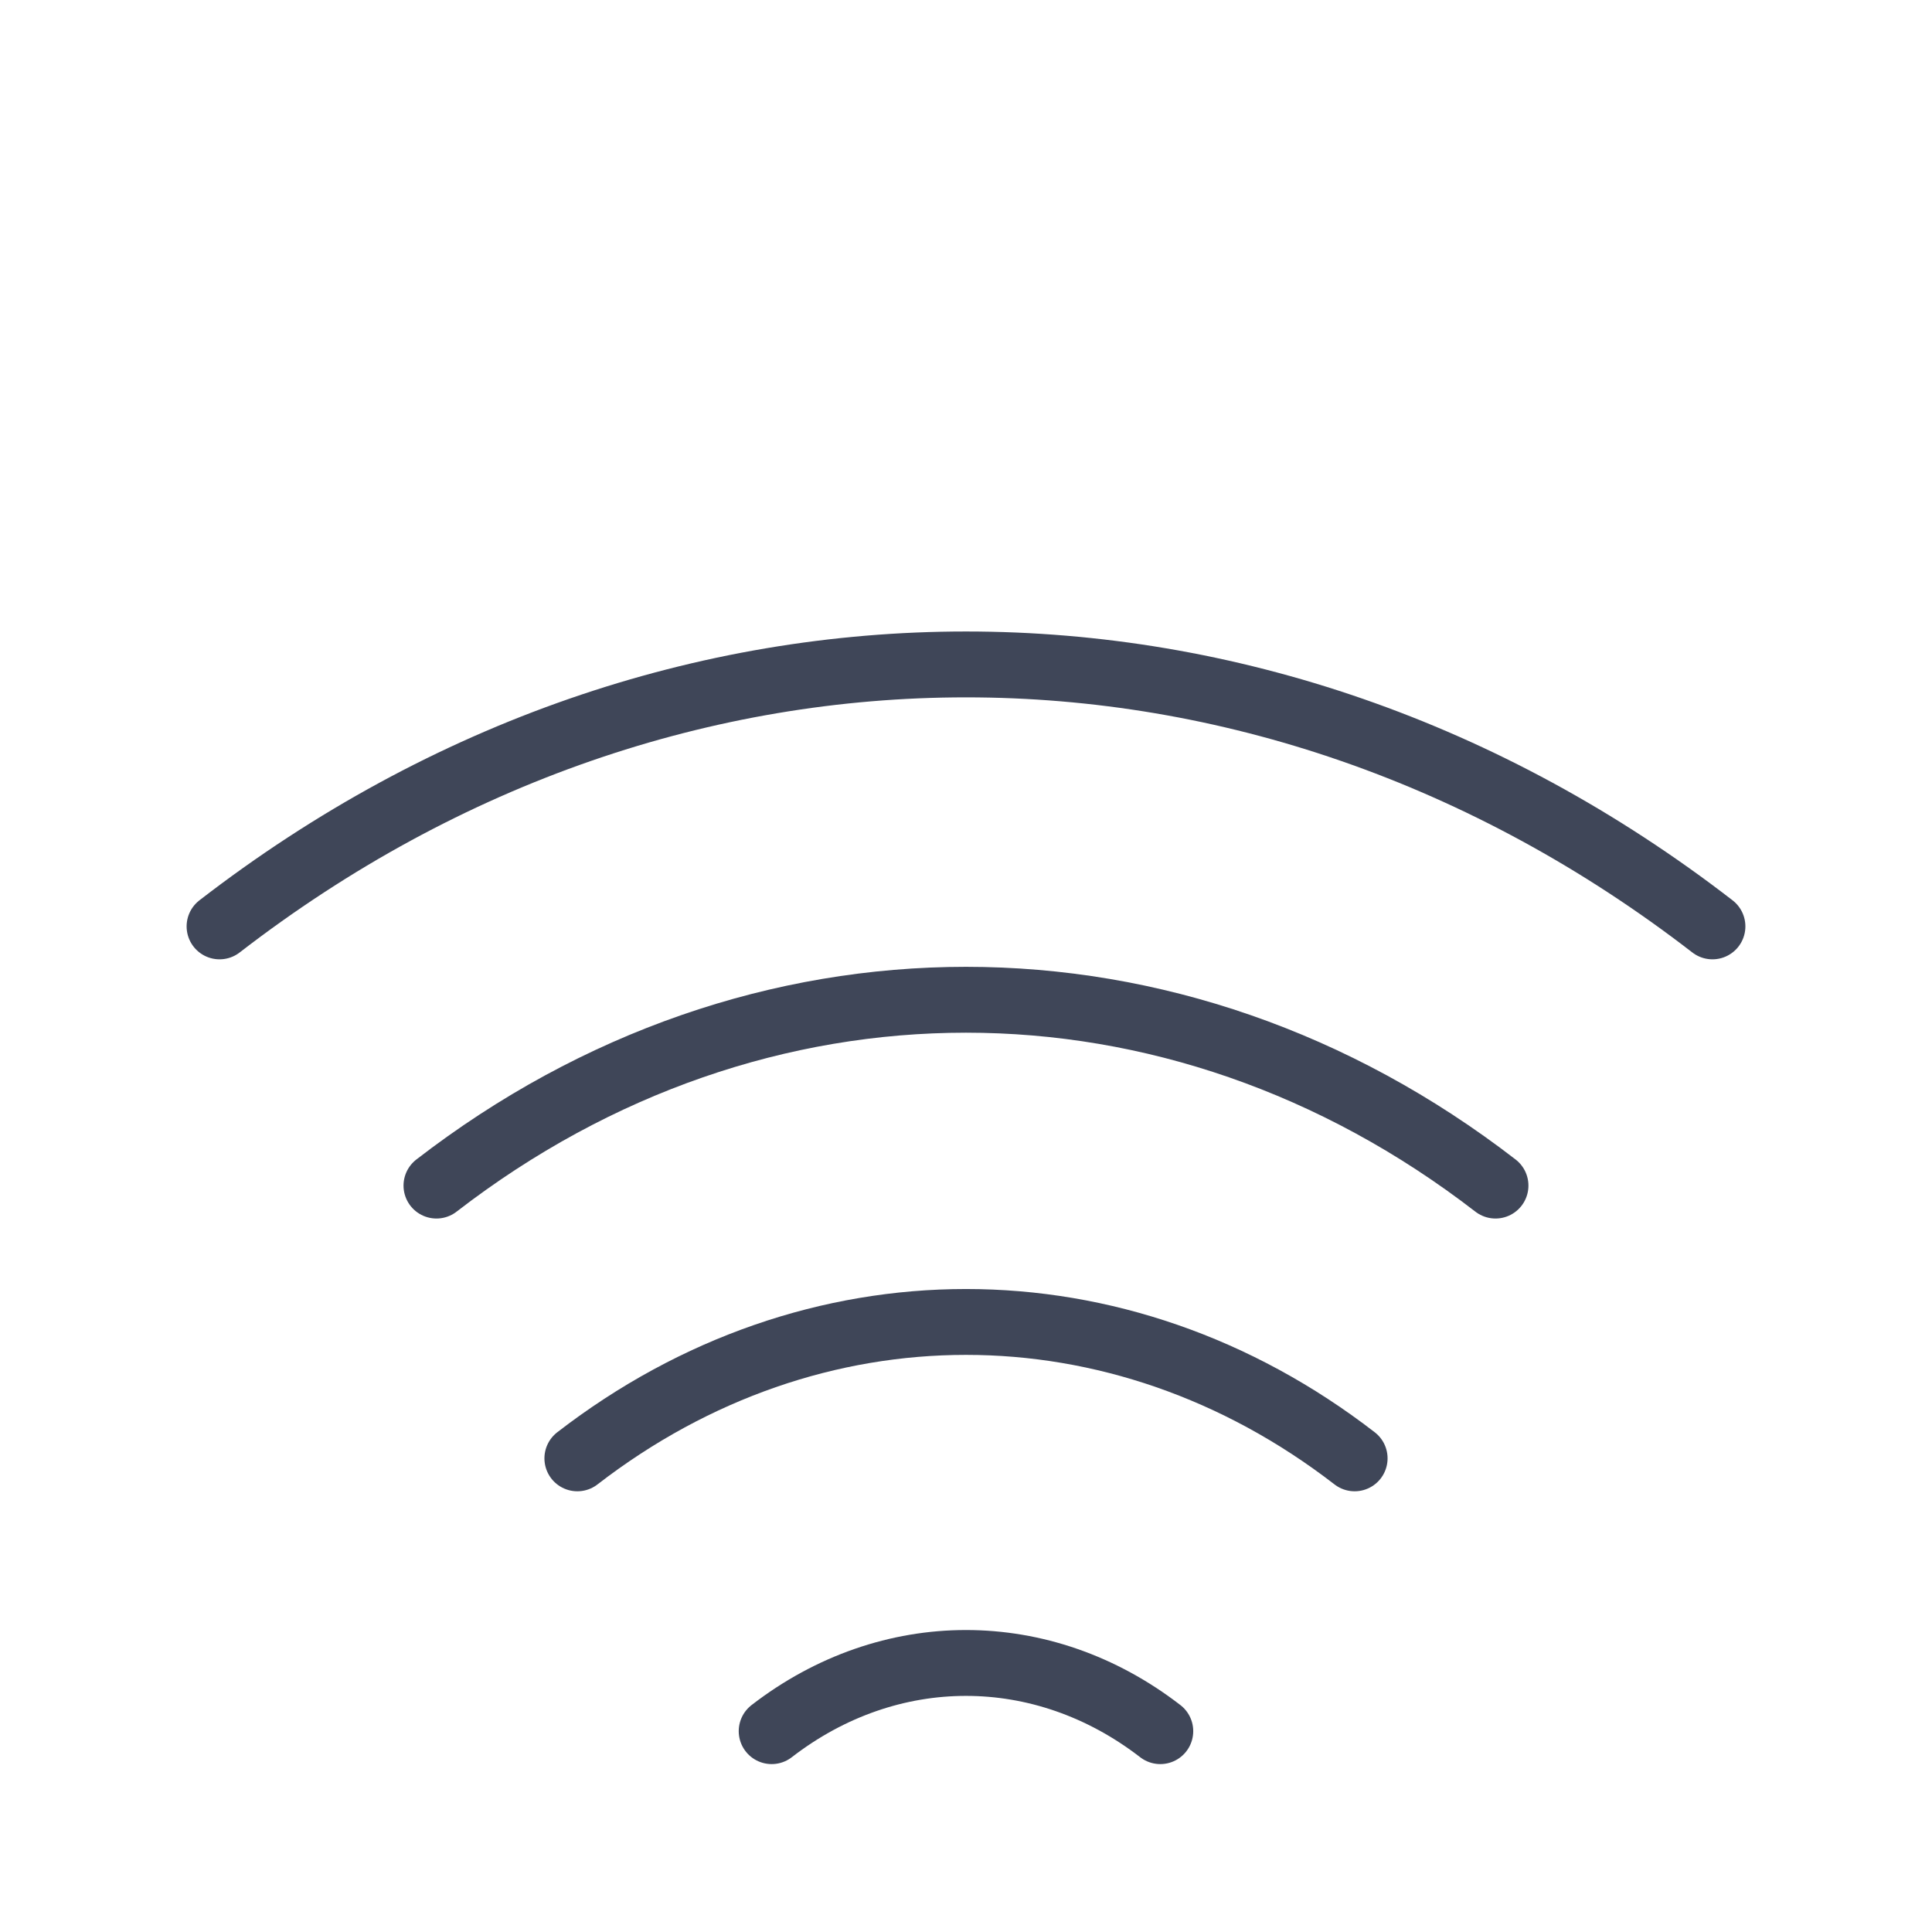
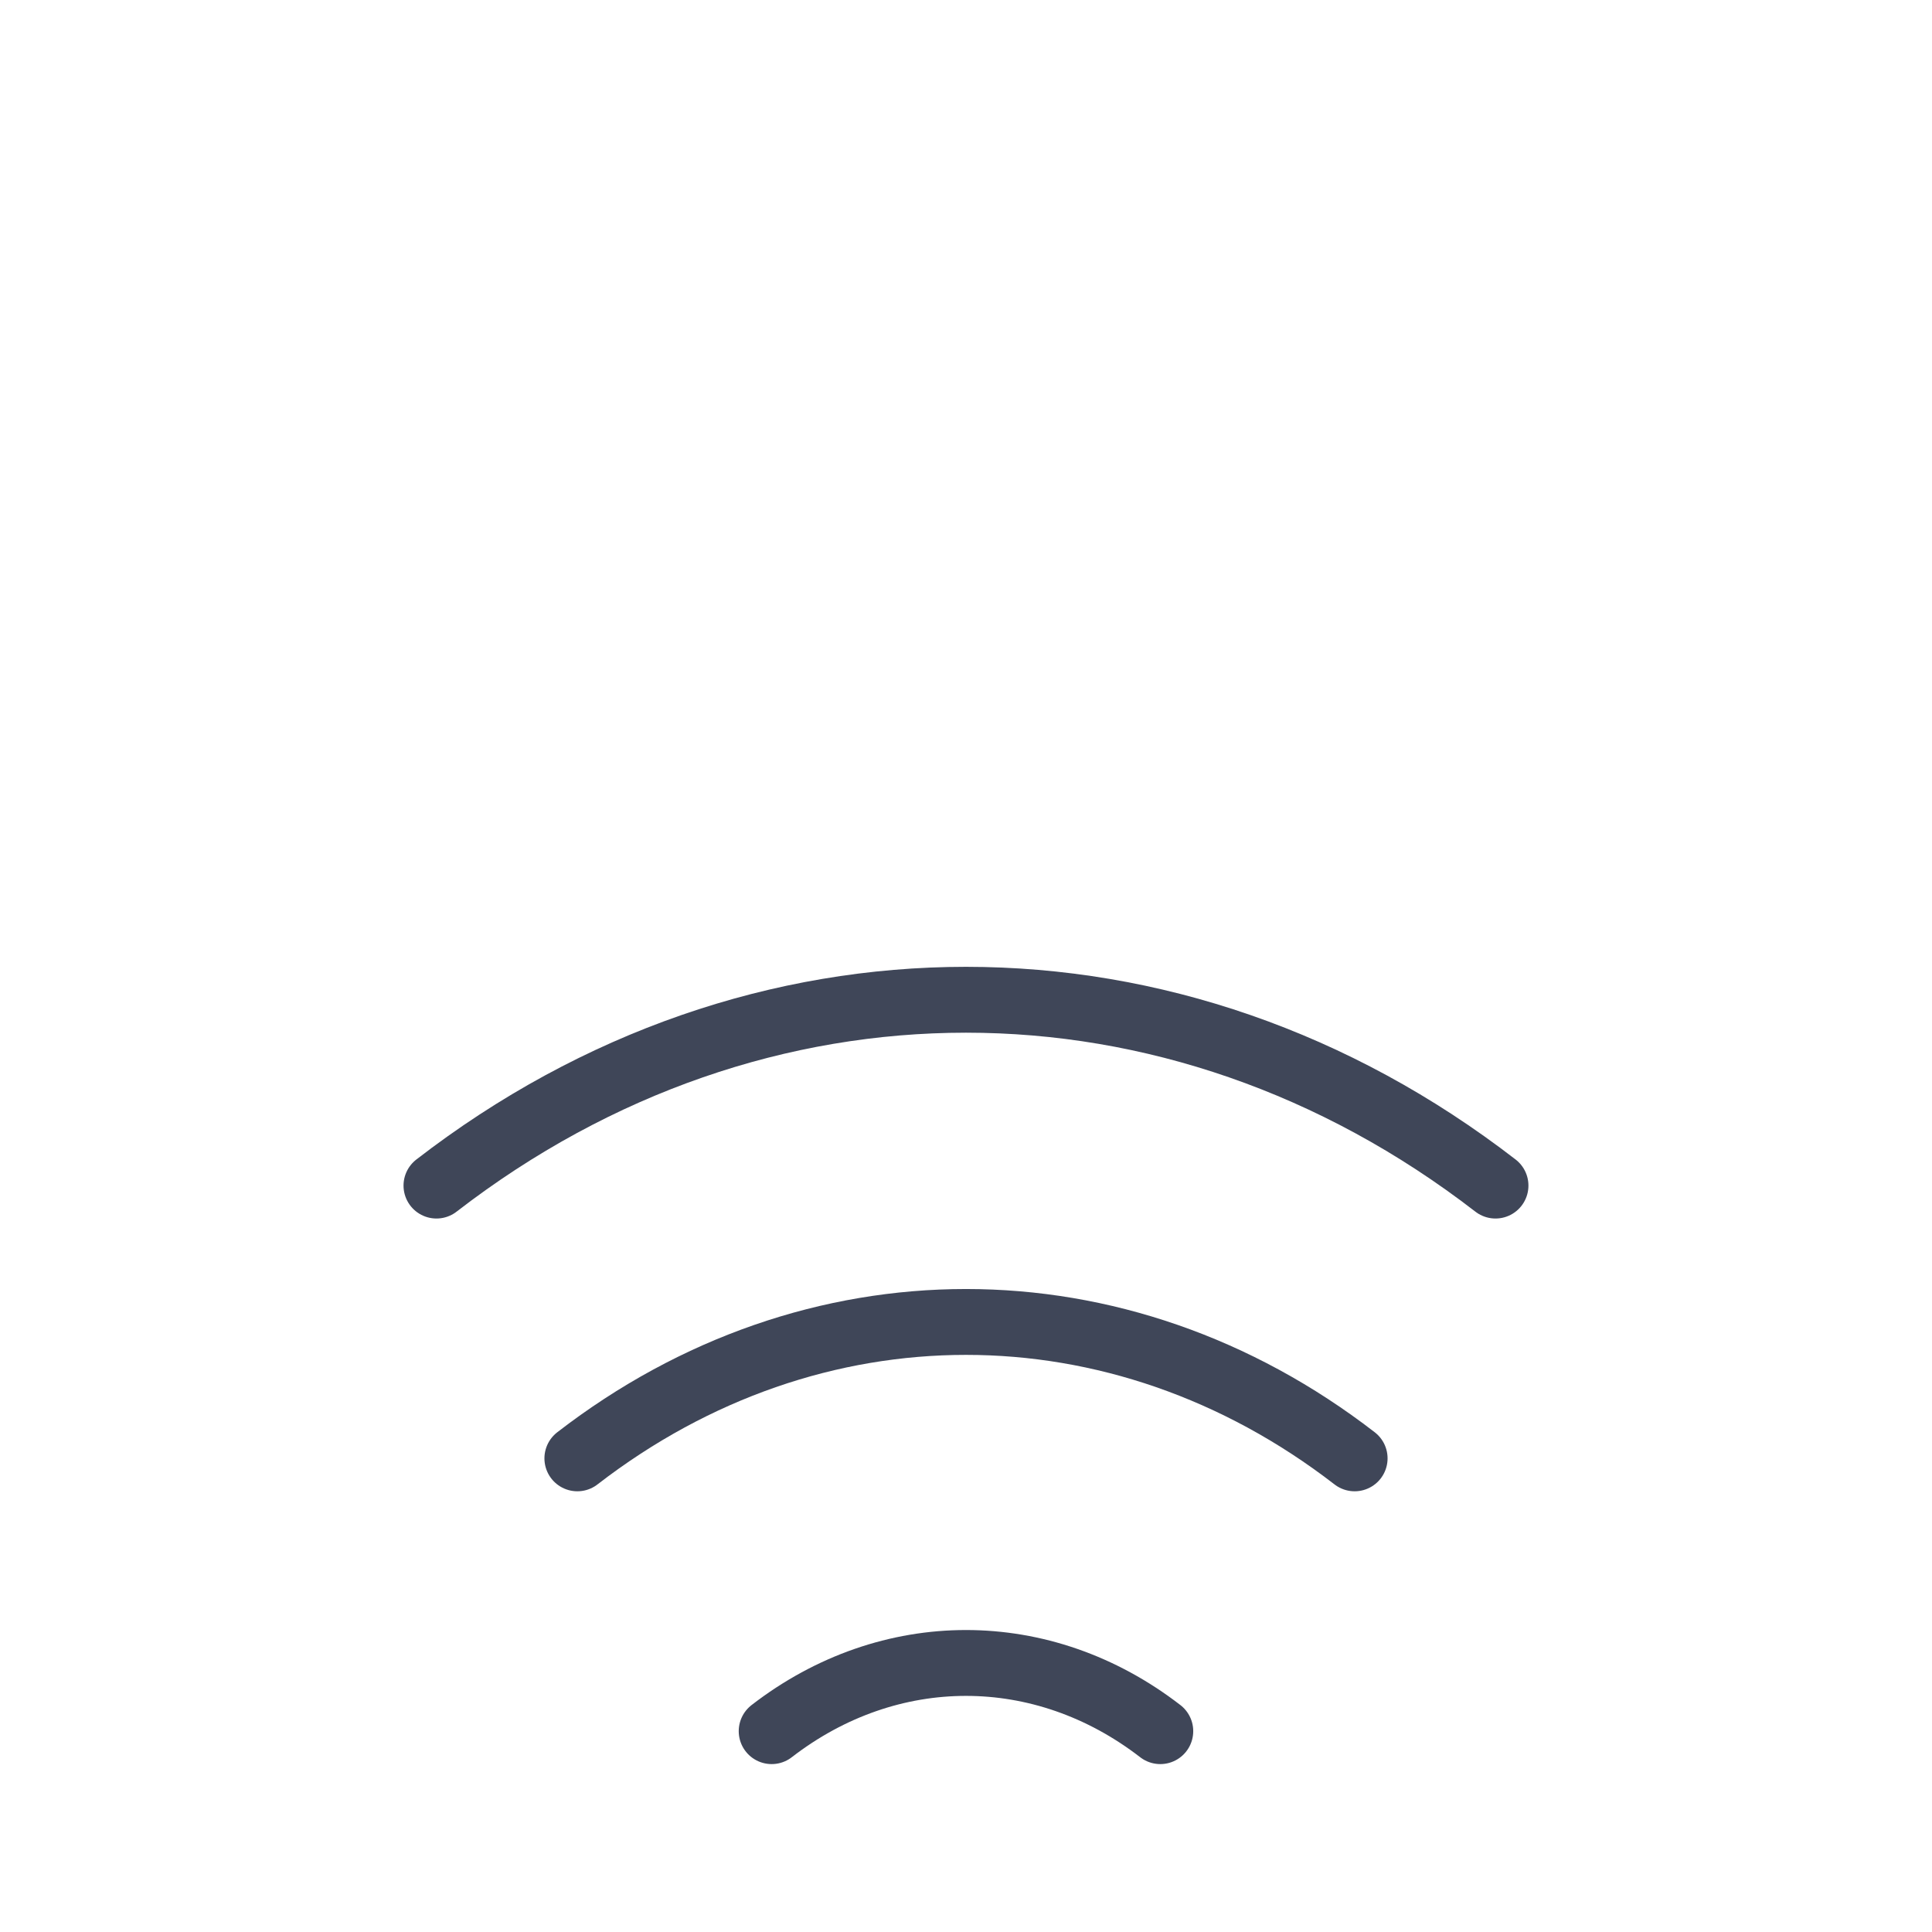
<svg xmlns="http://www.w3.org/2000/svg" id="b" data-name="Layer 2" width="44" height="44" viewBox="0 0 44 44">
  <style>
    .cls-1 {
    fill: none;
    stroke: #3f4658 ;
    stroke-linecap: round;
    stroke-linejoin: round;
    }
  </style>
  <g id="c" data-name="Layer 1">
    <g>
      <g>
        <path class="cls-1" d="M9.94,27.001h0c7.303-5.643,16.816-5.643,24.119,0h0" fill="none" stroke="#3f4658" stroke-linecap="round" stroke-linejoin="round" stroke-width="1.5" />
-         <path class="cls-1" d="M5,21.098h0c10.294-7.955,23.706-7.955,34,0h0" fill="none" stroke="#3f4658" stroke-linecap="round" stroke-linejoin="round" stroke-width="1.5" />
        <path class="cls-1" d="M13.149,33.213h0c5.36-4.142,12.342-4.142,17.702,0h0" fill="none" stroke="#3f4658" stroke-linecap="round" stroke-linejoin="round" stroke-width="1.5" />
        <path class="cls-1" d="M17.574,39.426h0c2.68-2.071,6.171-2.071,8.851,0h0" fill="none" stroke="#3f4658" stroke-linecap="round" stroke-linejoin="round" stroke-width="1.5" />
      </g>
      <rect width="44" height="44" fill="none" stroke-width="0" />
    </g>
  </g>
</svg>